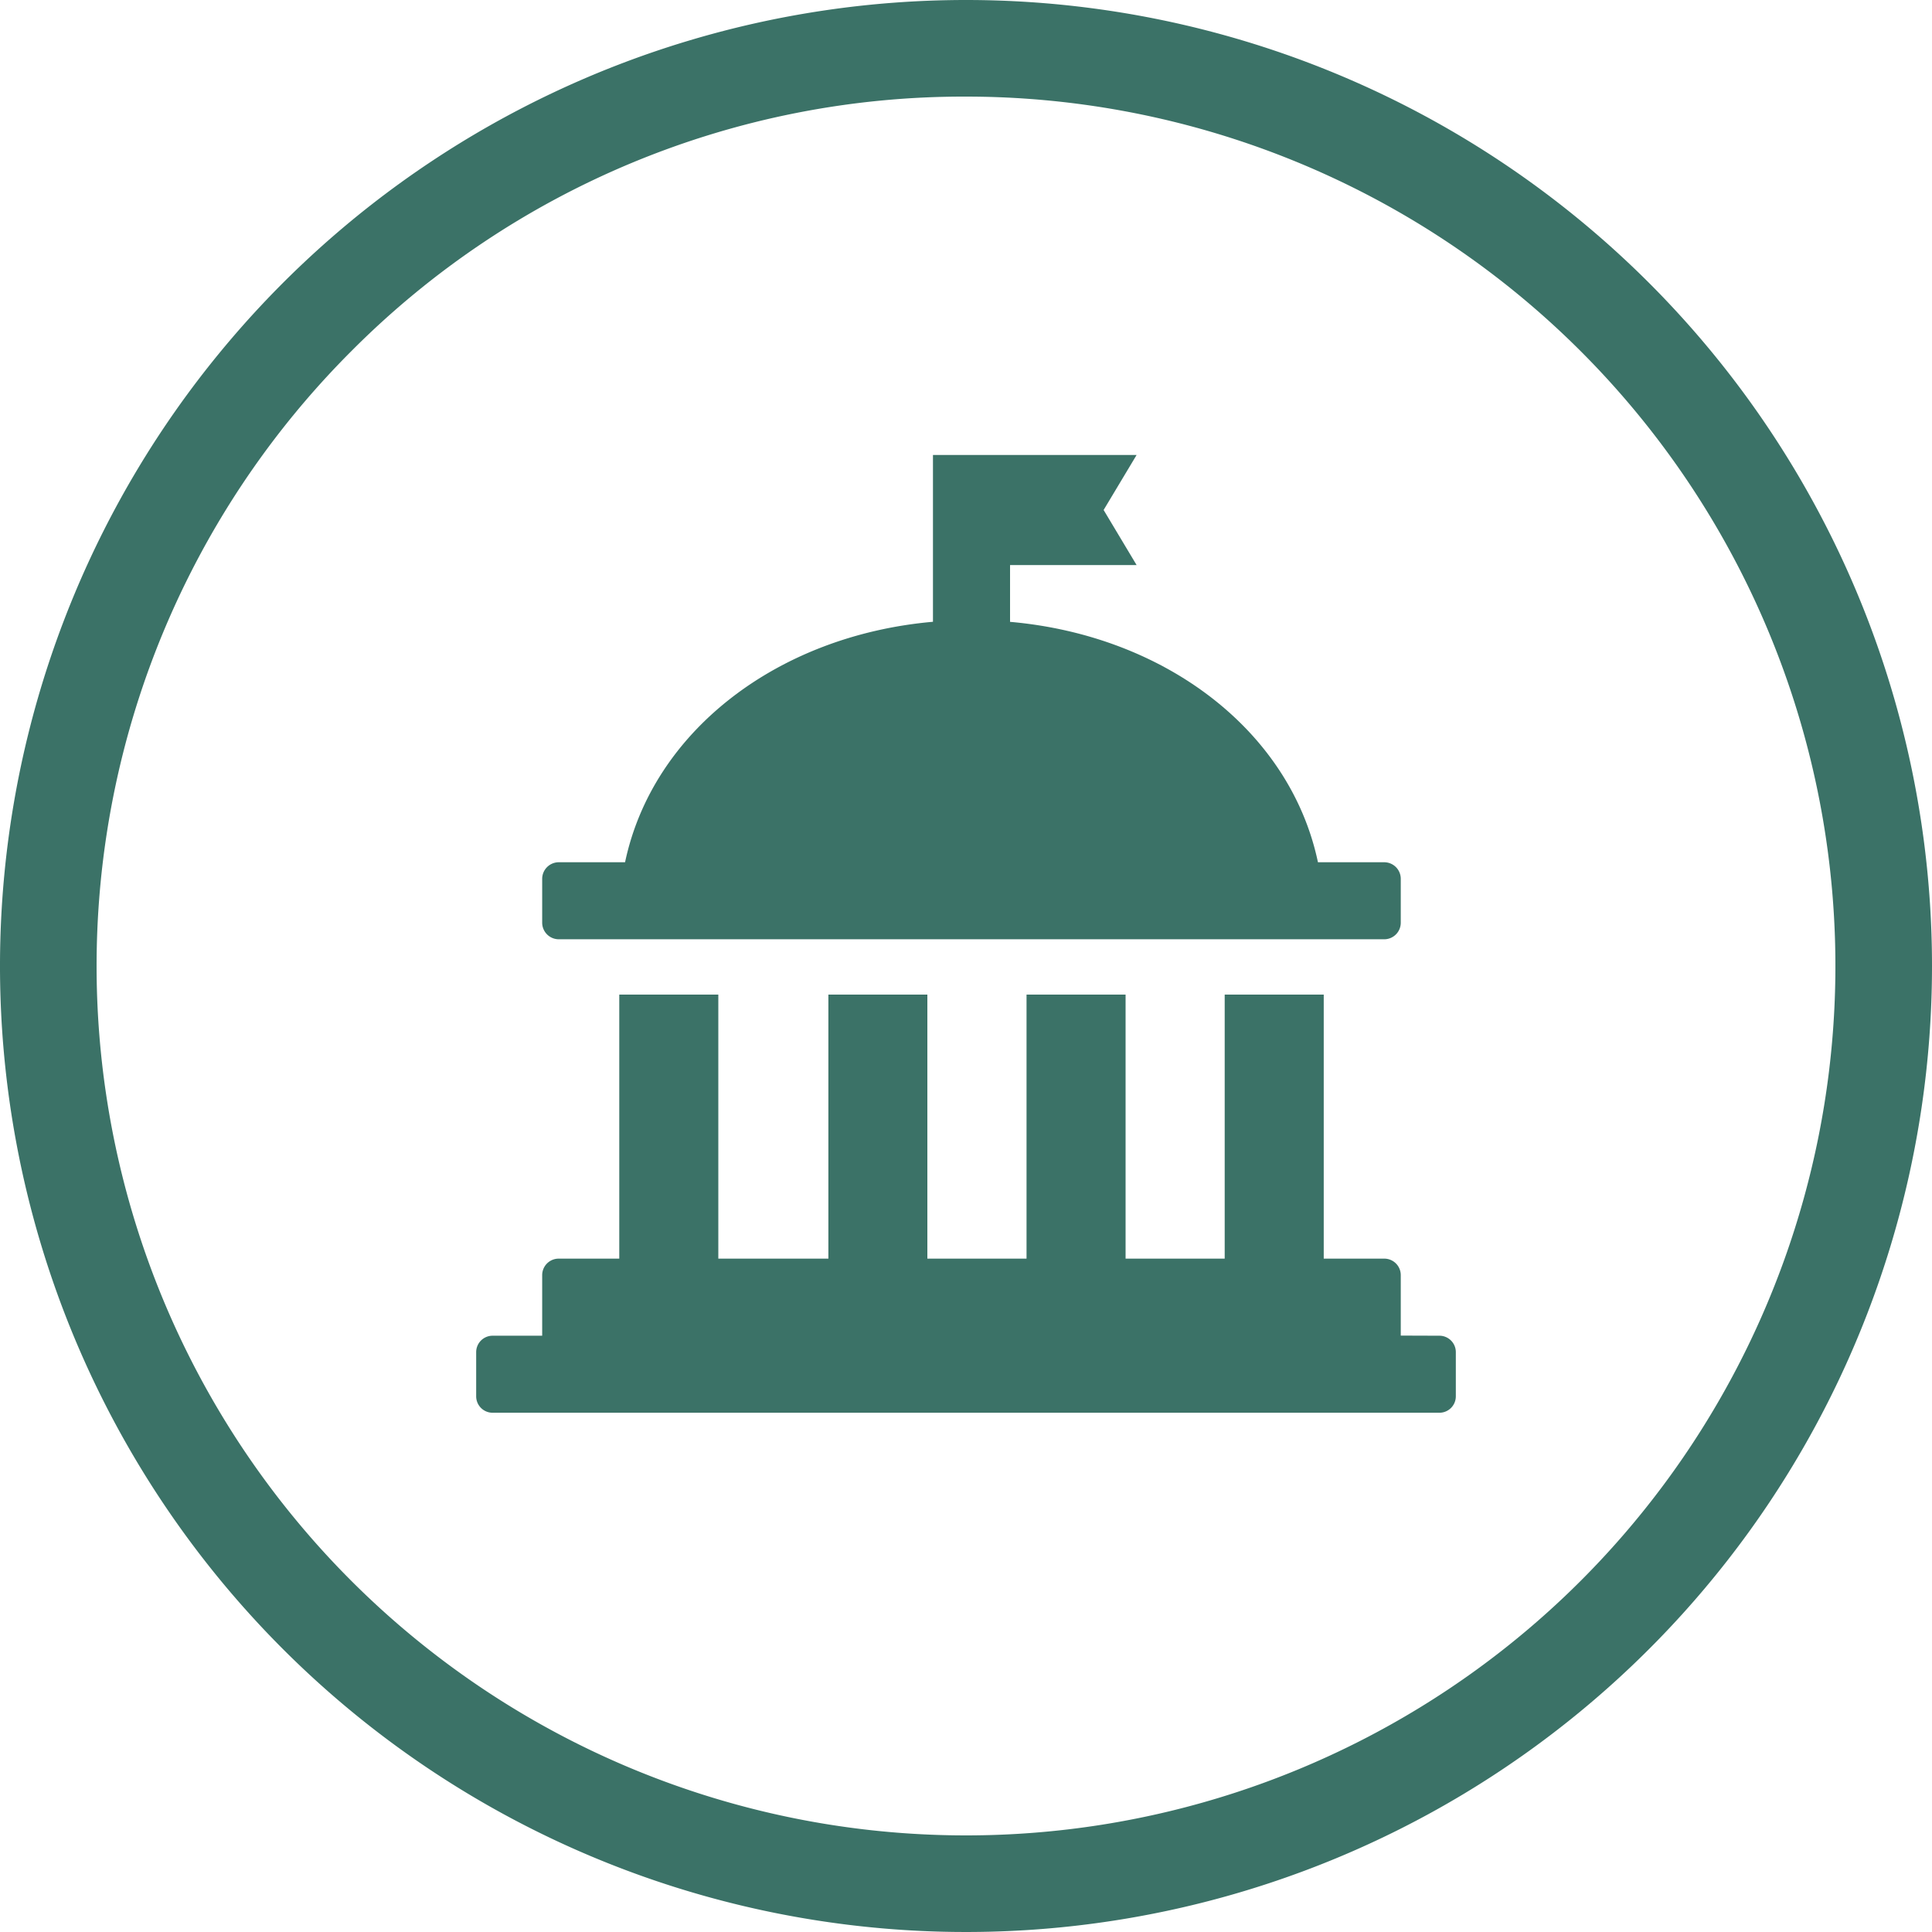
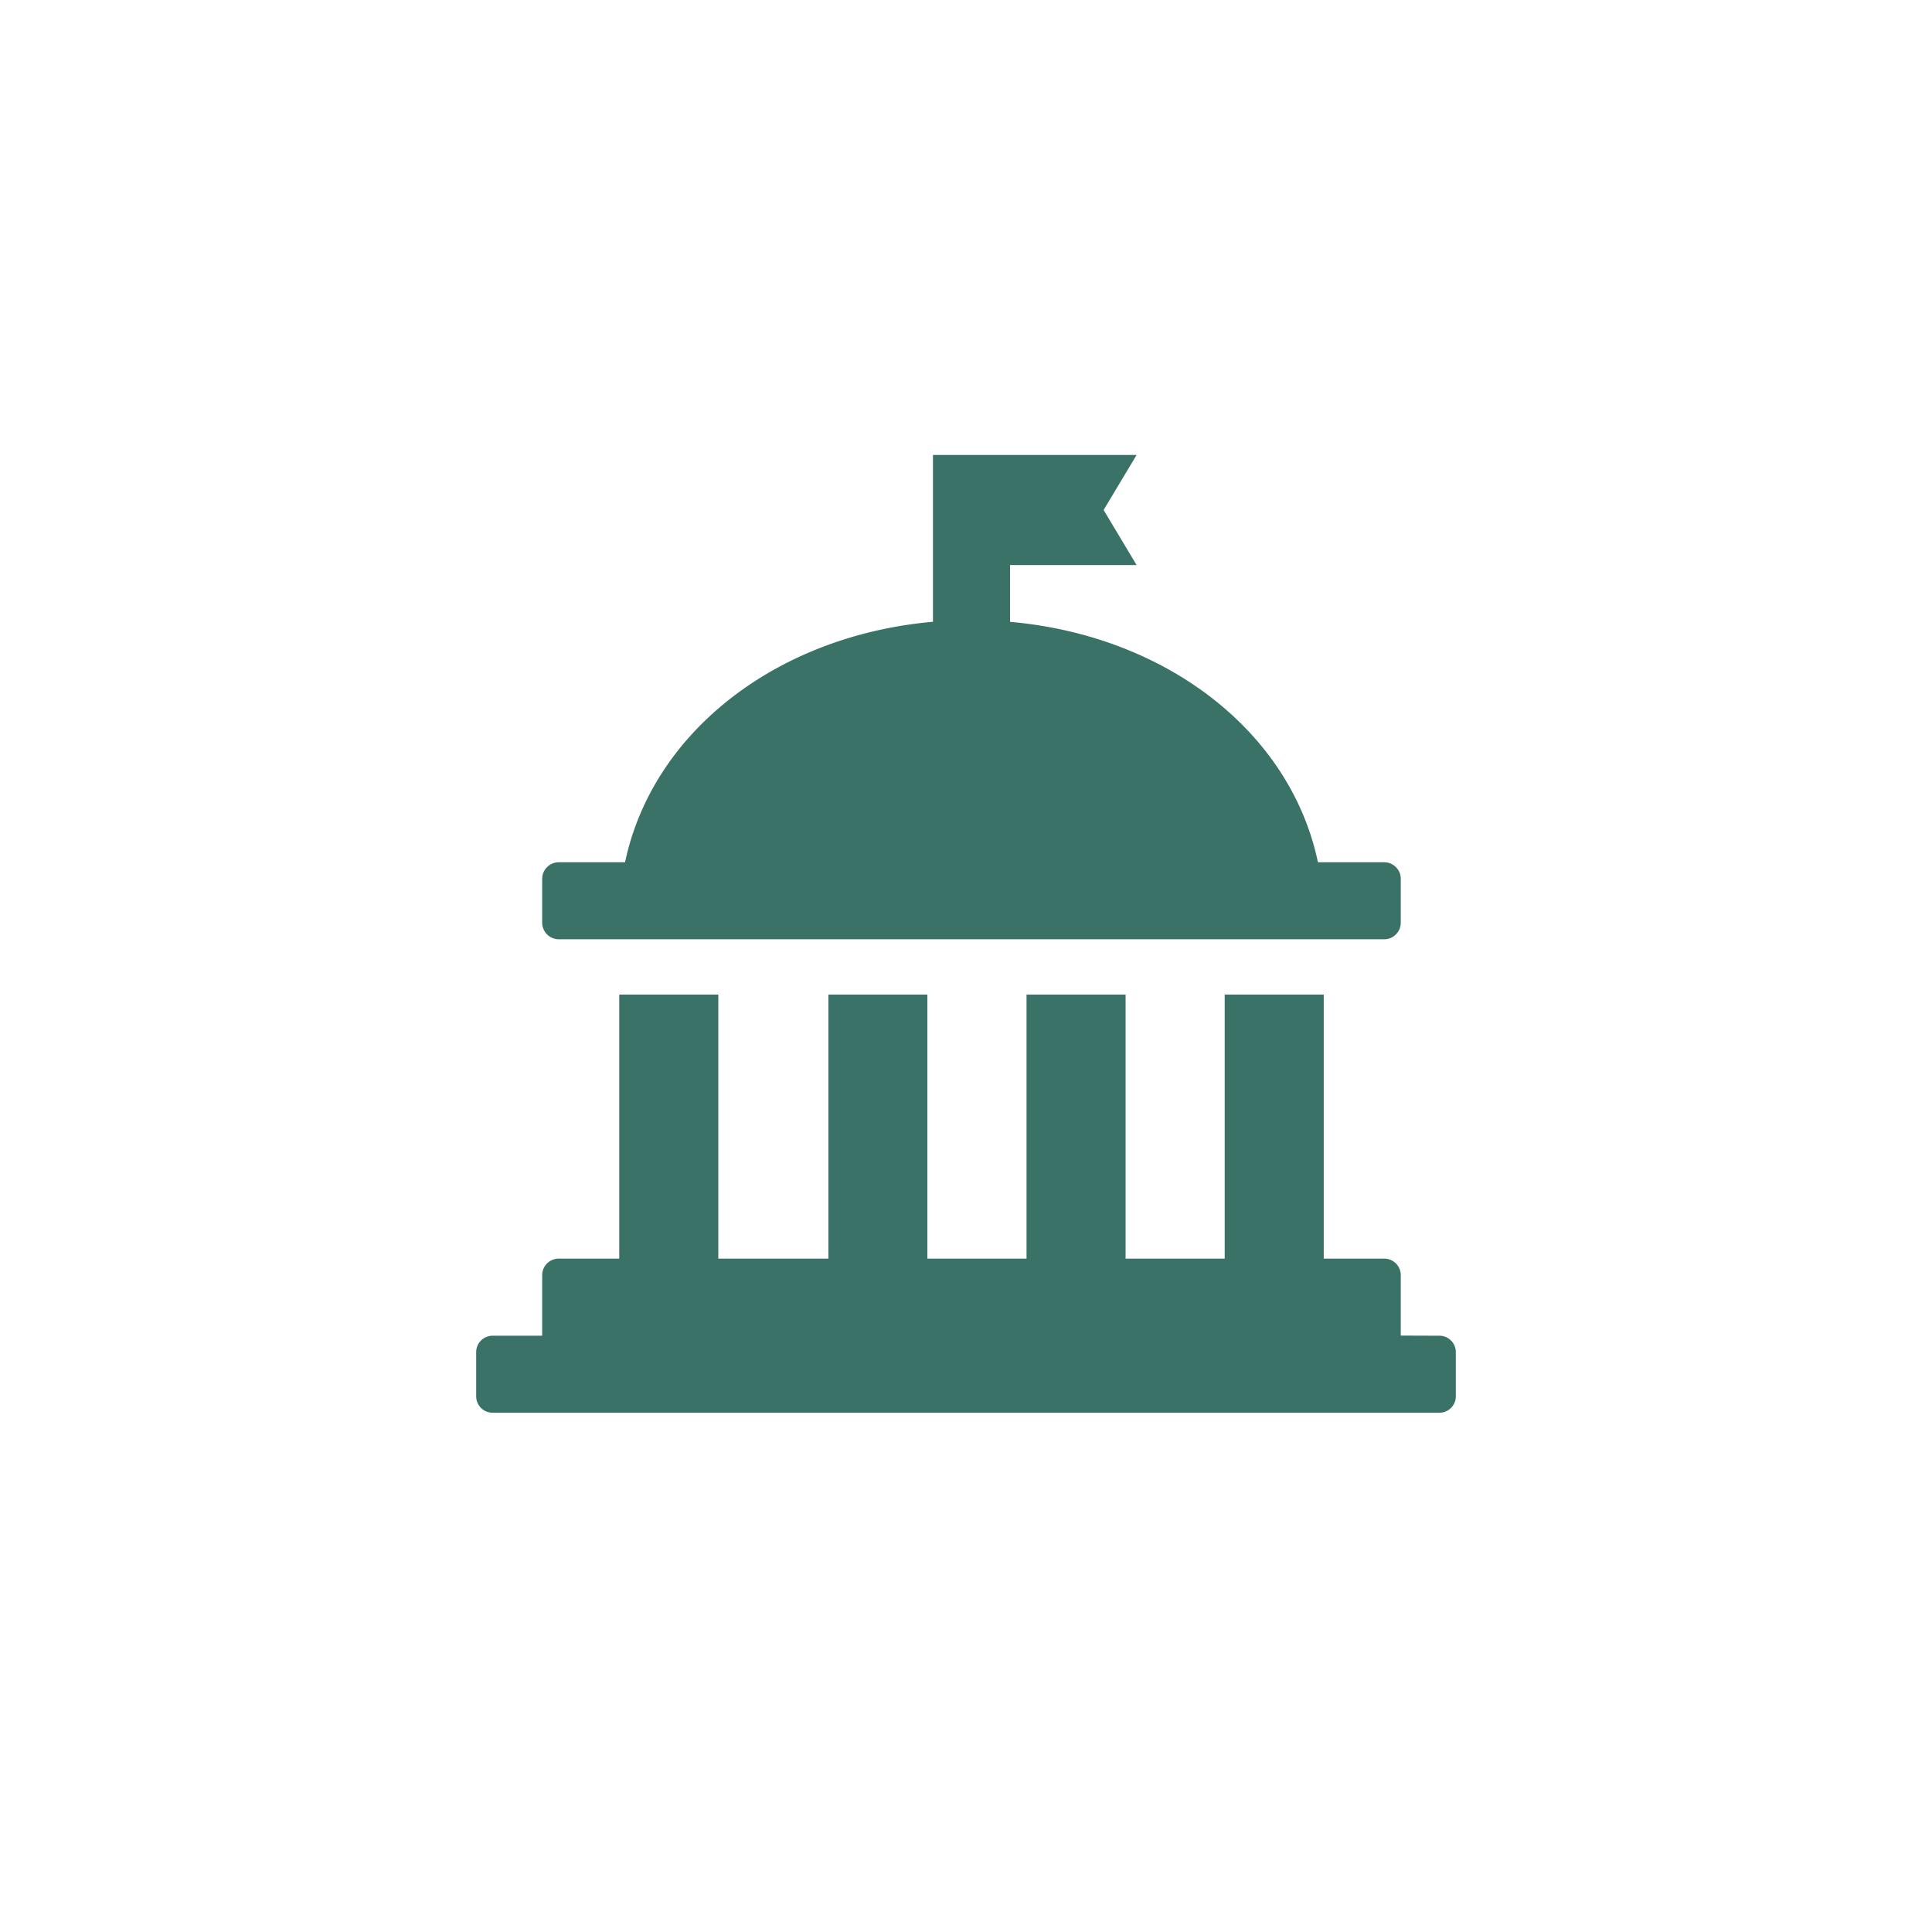
<svg xmlns="http://www.w3.org/2000/svg" viewBox="0 0 300 300">
  <defs>
    <style>.cls-1{fill:#3b7267;}</style>
  </defs>
  <g id="Layer_2" data-name="Layer 2">
    <g id="About_-_Governance" data-name="About - Governance">
      <path class="cls-1" d="M214.94,133.89H204.65c-4.29-20.36-23.69-35.21-47.81-37.33V87.74h19.65l-5.12-8.55,5.12-8.54H144.87v25.9c-24.12,2.13-43.52,17-47.81,37.34H86.77a2.58,2.58,0,0,0-2.58,2.57v6.82a2.58,2.58,0,0,0,2.58,2.57H214.94a2.57,2.57,0,0,0,2.57-2.57v-6.82A2.57,2.57,0,0,0,214.94,133.89Z" />
      <path class="cls-1" d="M217.51,207.39V198a2.56,2.56,0,0,0-2.55-2.56h-9.41v-41H190.17v41H174.78v-41H159.4v41H144v-41H128.63v41H111.54v-41H96.16v41H86.75A2.56,2.56,0,0,0,84.19,198v9.41H76.5a2.55,2.55,0,0,0-2.56,2.55v6.85a2.55,2.55,0,0,0,2.56,2.56h147a2.55,2.55,0,0,0,2.56-2.56v-6.85a2.55,2.55,0,0,0-2.56-2.55Z" />
-       <path class="cls-1" d="M150,15a135,135,0,0,1,95.46,230.46A135,135,0,0,1,54.54,54.54,134.11,134.11,0,0,1,150,15m0-15A150,150,0,1,0,300,150,150,150,0,0,0,150,0Z" />
    </g>
  </g>
</svg>